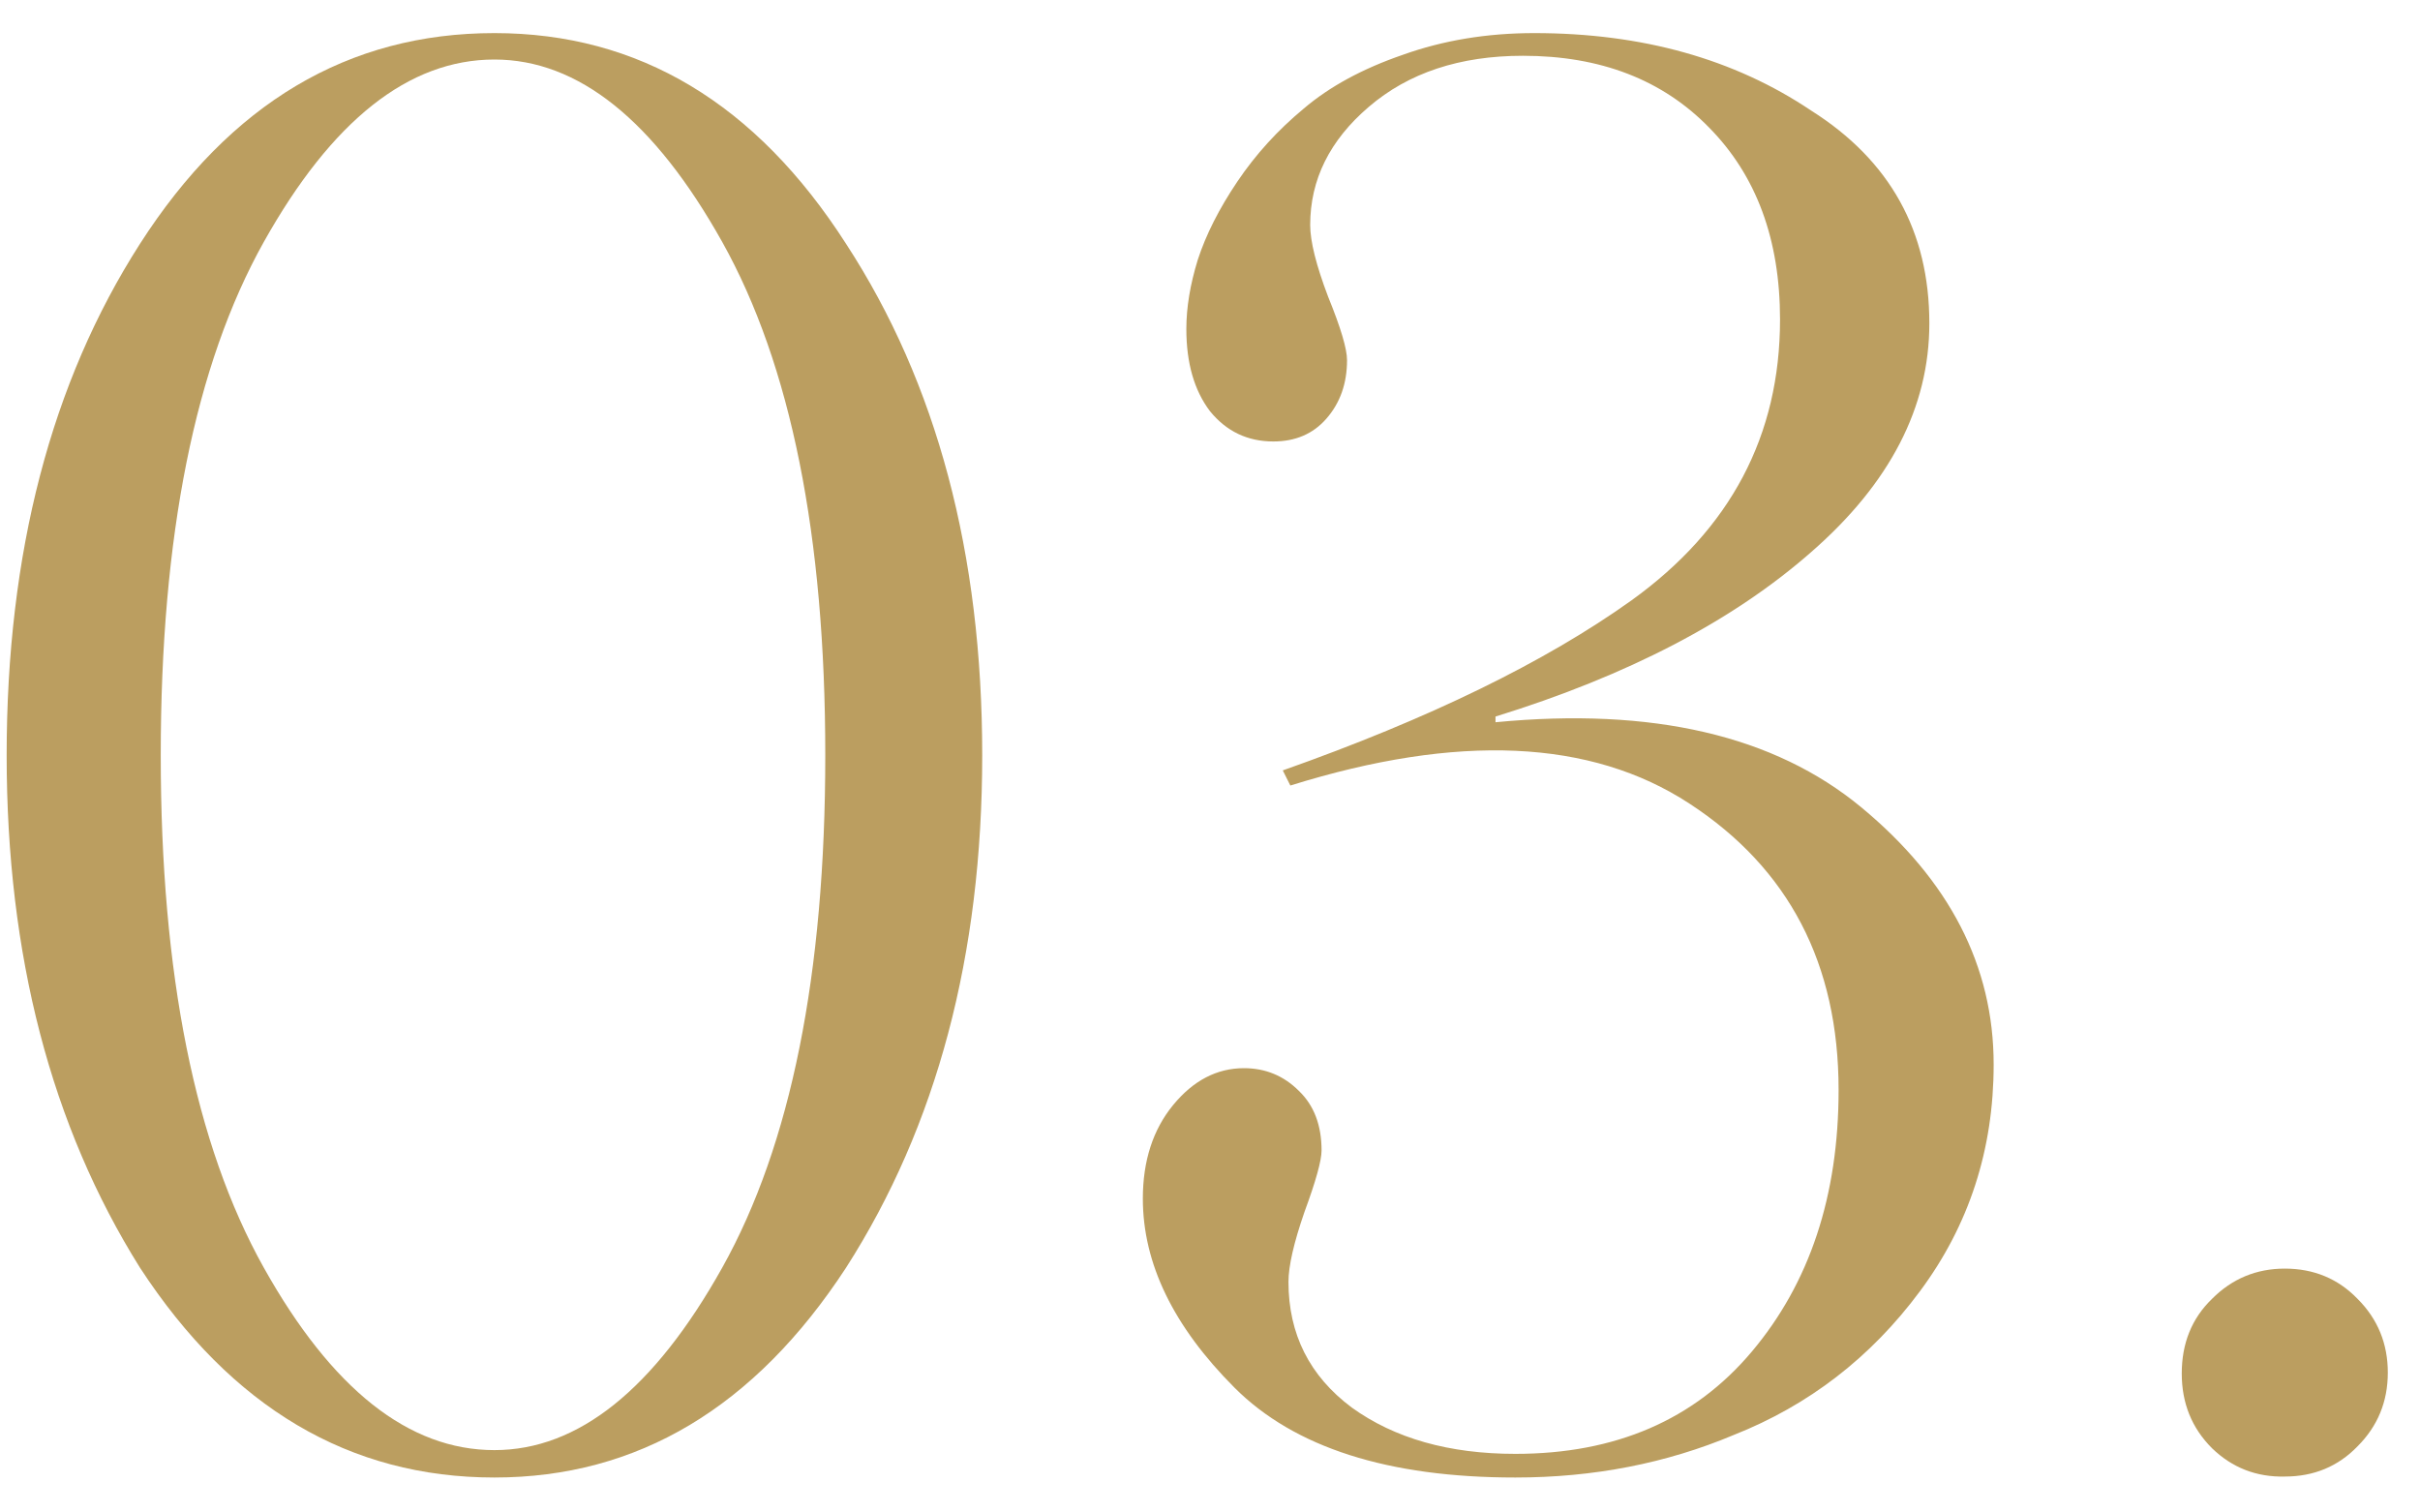
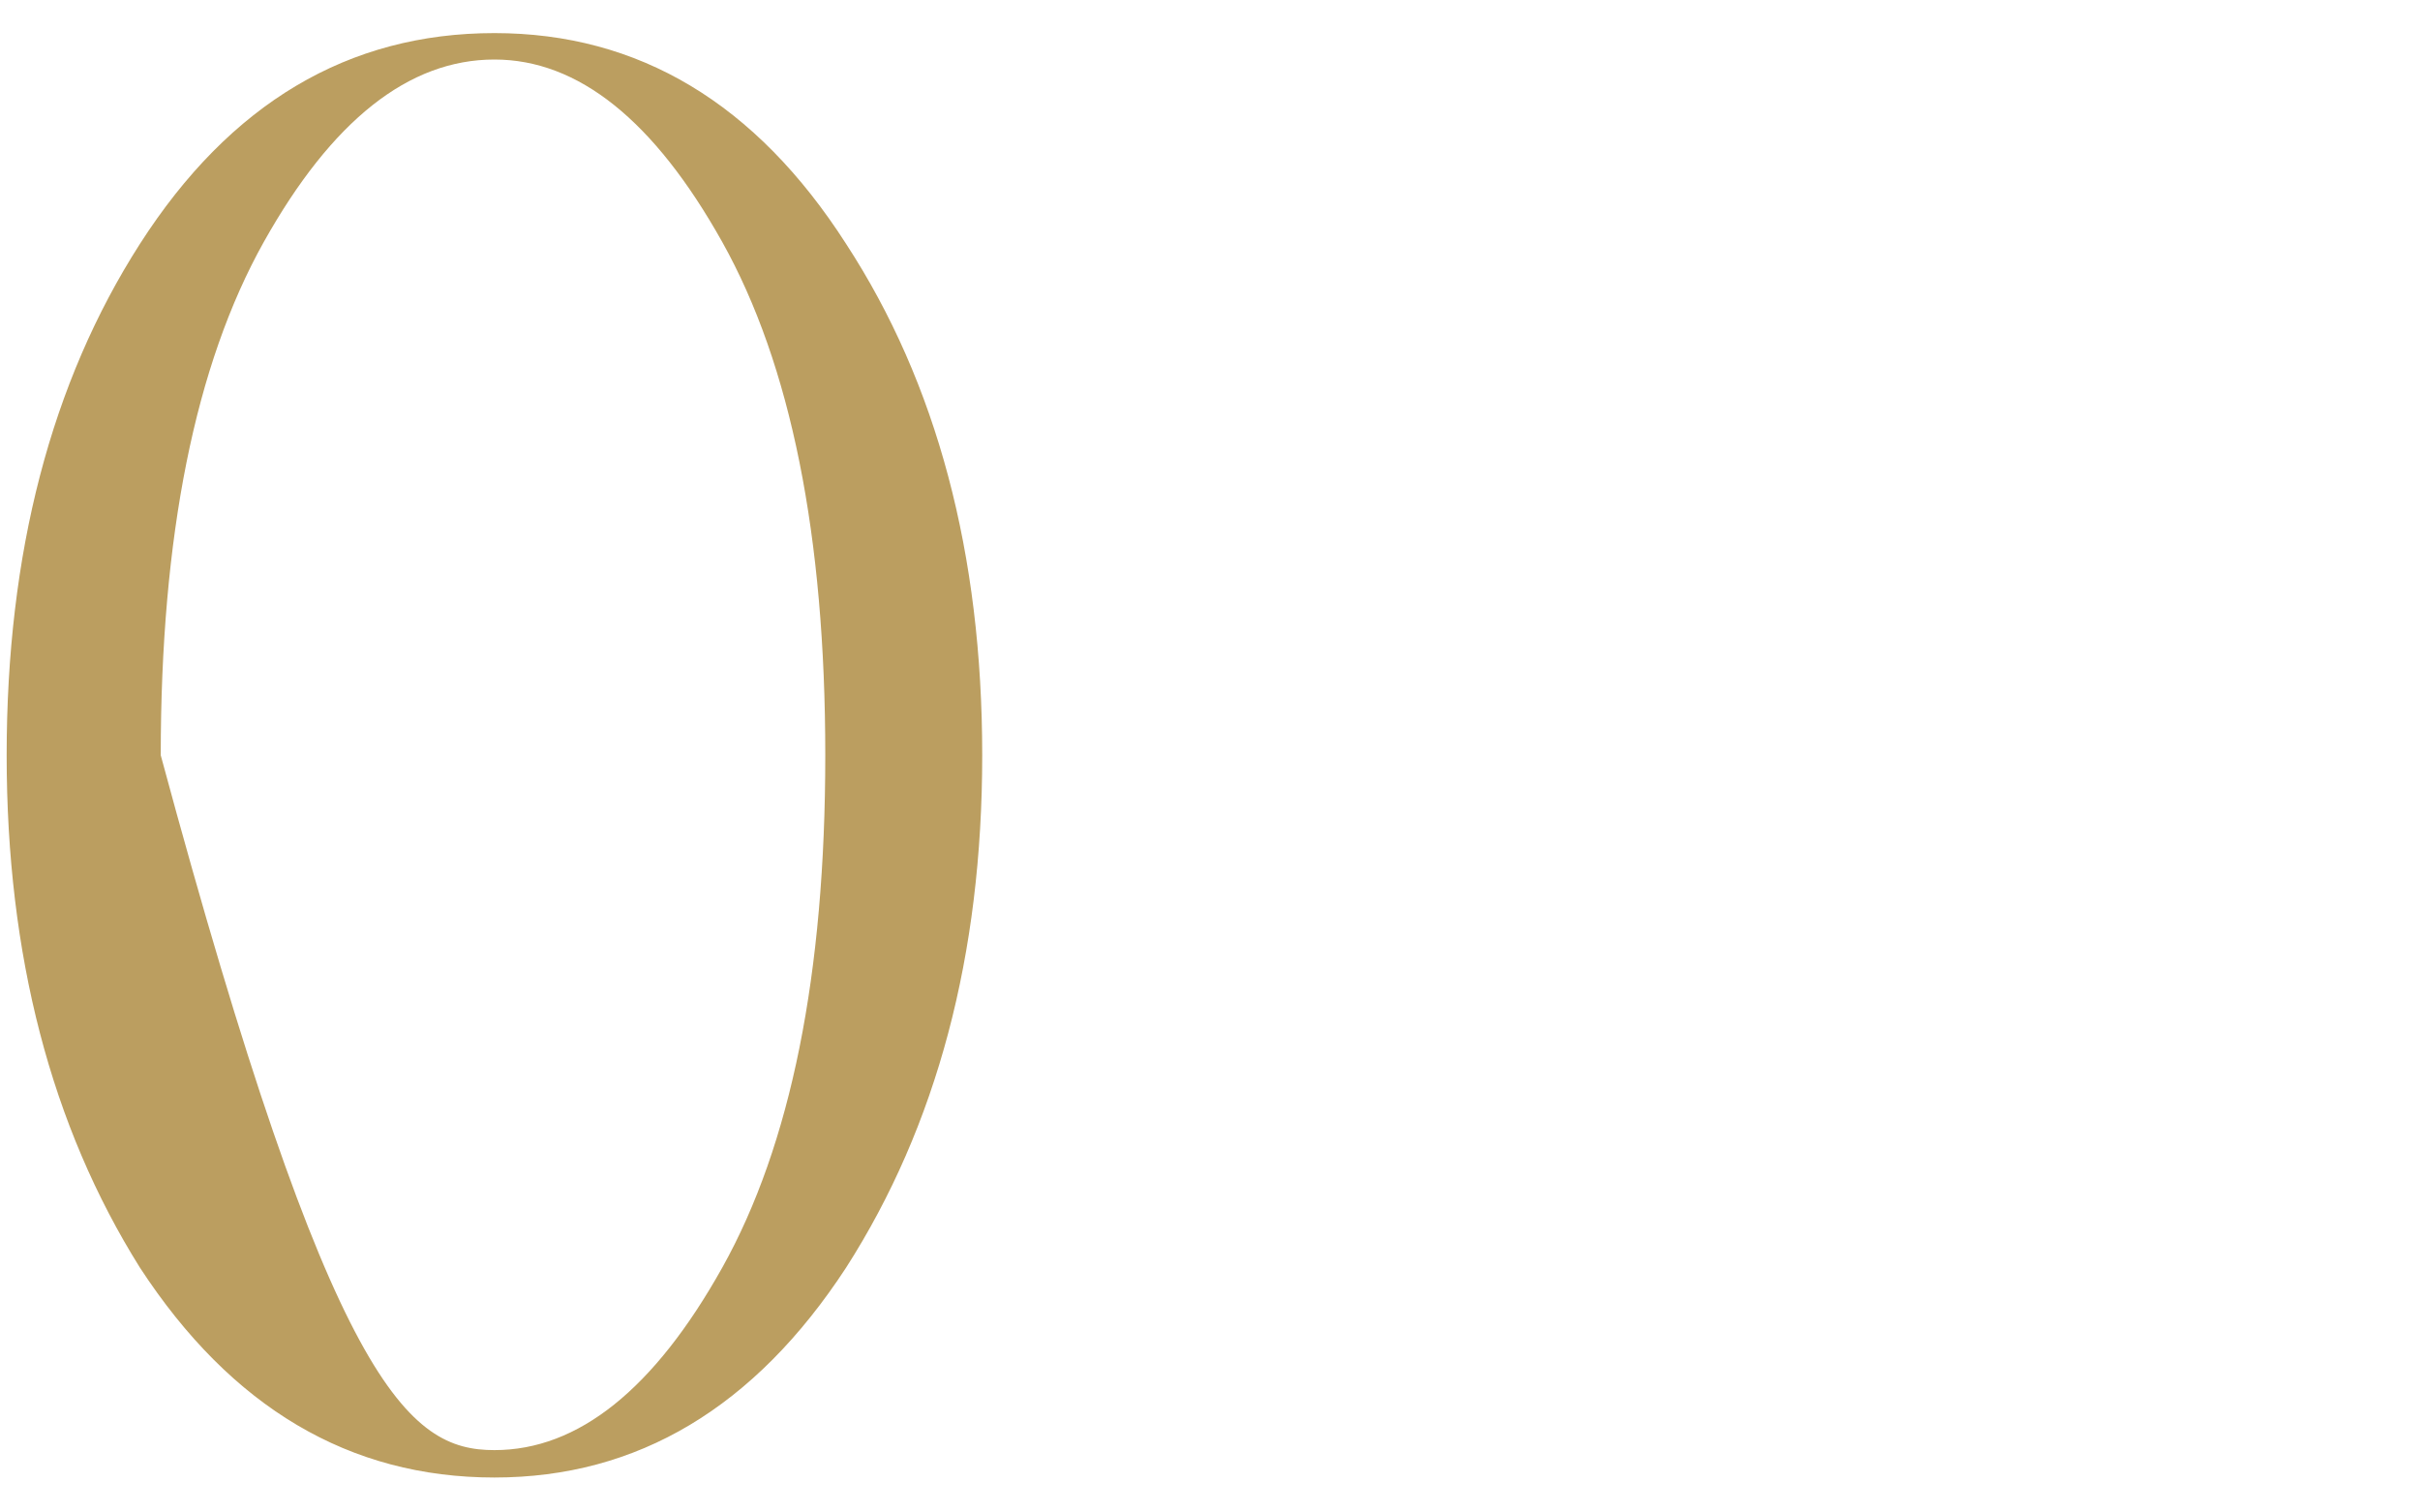
<svg xmlns="http://www.w3.org/2000/svg" width="40" height="25" viewBox="0 0 40 25" fill="none">
-   <path d="M8.172 24.422C5.777 24.422 3.823 23.266 2.313 20.953C0.844 18.609 0.11 15.787 0.11 12.484C0.11 9.141 0.844 6.323 2.313 4.031C3.803 1.708 5.756 0.547 8.172 0.547C10.558 0.547 12.495 1.708 13.985 4.031C15.485 6.333 16.235 9.151 16.235 12.484C16.235 15.787 15.485 18.609 13.985 20.953C12.474 23.266 10.537 24.422 8.172 24.422ZM8.172 23.969C9.558 23.969 10.813 22.963 11.938 20.953C13.073 18.922 13.641 16.099 13.641 12.484C13.641 8.859 13.073 6.031 11.938 4C10.813 1.99 9.558 0.984 8.172 0.984C6.756 0.984 5.485 1.99 4.36 4C3.224 6.031 2.657 8.859 2.657 12.484C2.657 16.099 3.224 18.922 4.36 20.953C5.485 22.963 6.756 23.969 8.172 23.969Z" fill="#BB9E60" />
-   <path d="M24.719 11.938C27.312 11.688 29.328 12.156 30.765 13.344C32.224 14.552 32.953 15.969 32.953 17.594C32.953 19 32.547 20.25 31.734 21.344C30.922 22.438 29.896 23.229 28.656 23.719C27.541 24.188 26.338 24.422 25.047 24.422C22.943 24.422 21.396 23.927 20.406 22.938C19.396 21.927 18.89 20.885 18.89 19.812C18.89 19.188 19.057 18.672 19.39 18.266C19.724 17.859 20.114 17.656 20.562 17.656C20.916 17.656 21.219 17.781 21.469 18.031C21.719 18.271 21.844 18.599 21.844 19.016C21.844 19.182 21.75 19.521 21.562 20.031C21.385 20.542 21.297 20.927 21.297 21.188C21.297 22.052 21.646 22.745 22.344 23.266C23.052 23.776 23.953 24.031 25.047 24.031C26.703 24.031 28.005 23.469 28.953 22.344C29.911 21.208 30.39 19.766 30.39 18.016C30.39 15.932 29.568 14.354 27.922 13.281C26.297 12.219 24.099 12.12 21.328 12.984L21.203 12.734C23.62 11.88 25.541 10.943 26.969 9.922C28.604 8.745 29.422 7.198 29.422 5.281C29.422 3.958 29.031 2.901 28.25 2.109C27.479 1.318 26.453 0.922 25.172 0.922C24.13 0.922 23.281 1.203 22.625 1.766C21.979 2.318 21.656 2.969 21.656 3.719C21.656 3.99 21.755 4.385 21.953 4.906C22.161 5.417 22.265 5.766 22.265 5.953C22.265 6.339 22.151 6.661 21.922 6.922C21.703 7.172 21.411 7.297 21.047 7.297C20.62 7.297 20.271 7.13 20 6.797C19.739 6.453 19.609 6 19.609 5.438C19.609 5.083 19.672 4.703 19.797 4.297C19.932 3.88 20.151 3.448 20.453 3C20.755 2.552 21.12 2.151 21.547 1.797C21.974 1.432 22.521 1.135 23.187 0.906C23.854 0.667 24.578 0.547 25.359 0.547C27.14 0.547 28.666 0.974 29.937 1.828C31.239 2.651 31.89 3.823 31.89 5.344C31.89 6.729 31.239 7.99 29.937 9.125C28.646 10.26 26.906 11.167 24.719 11.844V11.938Z" fill="#BB9E60" />
-   <path d="M38.968 23.906C38.645 24.24 38.244 24.406 37.765 24.406C37.296 24.417 36.895 24.26 36.562 23.938C36.228 23.604 36.062 23.193 36.062 22.703C36.062 22.203 36.228 21.792 36.562 21.469C36.895 21.135 37.296 20.969 37.765 20.969C38.244 20.969 38.645 21.135 38.968 21.469C39.301 21.802 39.468 22.208 39.468 22.688C39.468 23.167 39.301 23.573 38.968 23.906Z" fill="#BB9E60" />
+   <path d="M8.172 24.422C5.777 24.422 3.823 23.266 2.313 20.953C0.844 18.609 0.11 15.787 0.11 12.484C0.11 9.141 0.844 6.323 2.313 4.031C3.803 1.708 5.756 0.547 8.172 0.547C10.558 0.547 12.495 1.708 13.985 4.031C15.485 6.333 16.235 9.151 16.235 12.484C16.235 15.787 15.485 18.609 13.985 20.953C12.474 23.266 10.537 24.422 8.172 24.422ZM8.172 23.969C9.558 23.969 10.813 22.963 11.938 20.953C13.073 18.922 13.641 16.099 13.641 12.484C13.641 8.859 13.073 6.031 11.938 4C10.813 1.99 9.558 0.984 8.172 0.984C6.756 0.984 5.485 1.99 4.36 4C3.224 6.031 2.657 8.859 2.657 12.484C5.485 22.963 6.756 23.969 8.172 23.969Z" fill="#BB9E60" />
</svg>